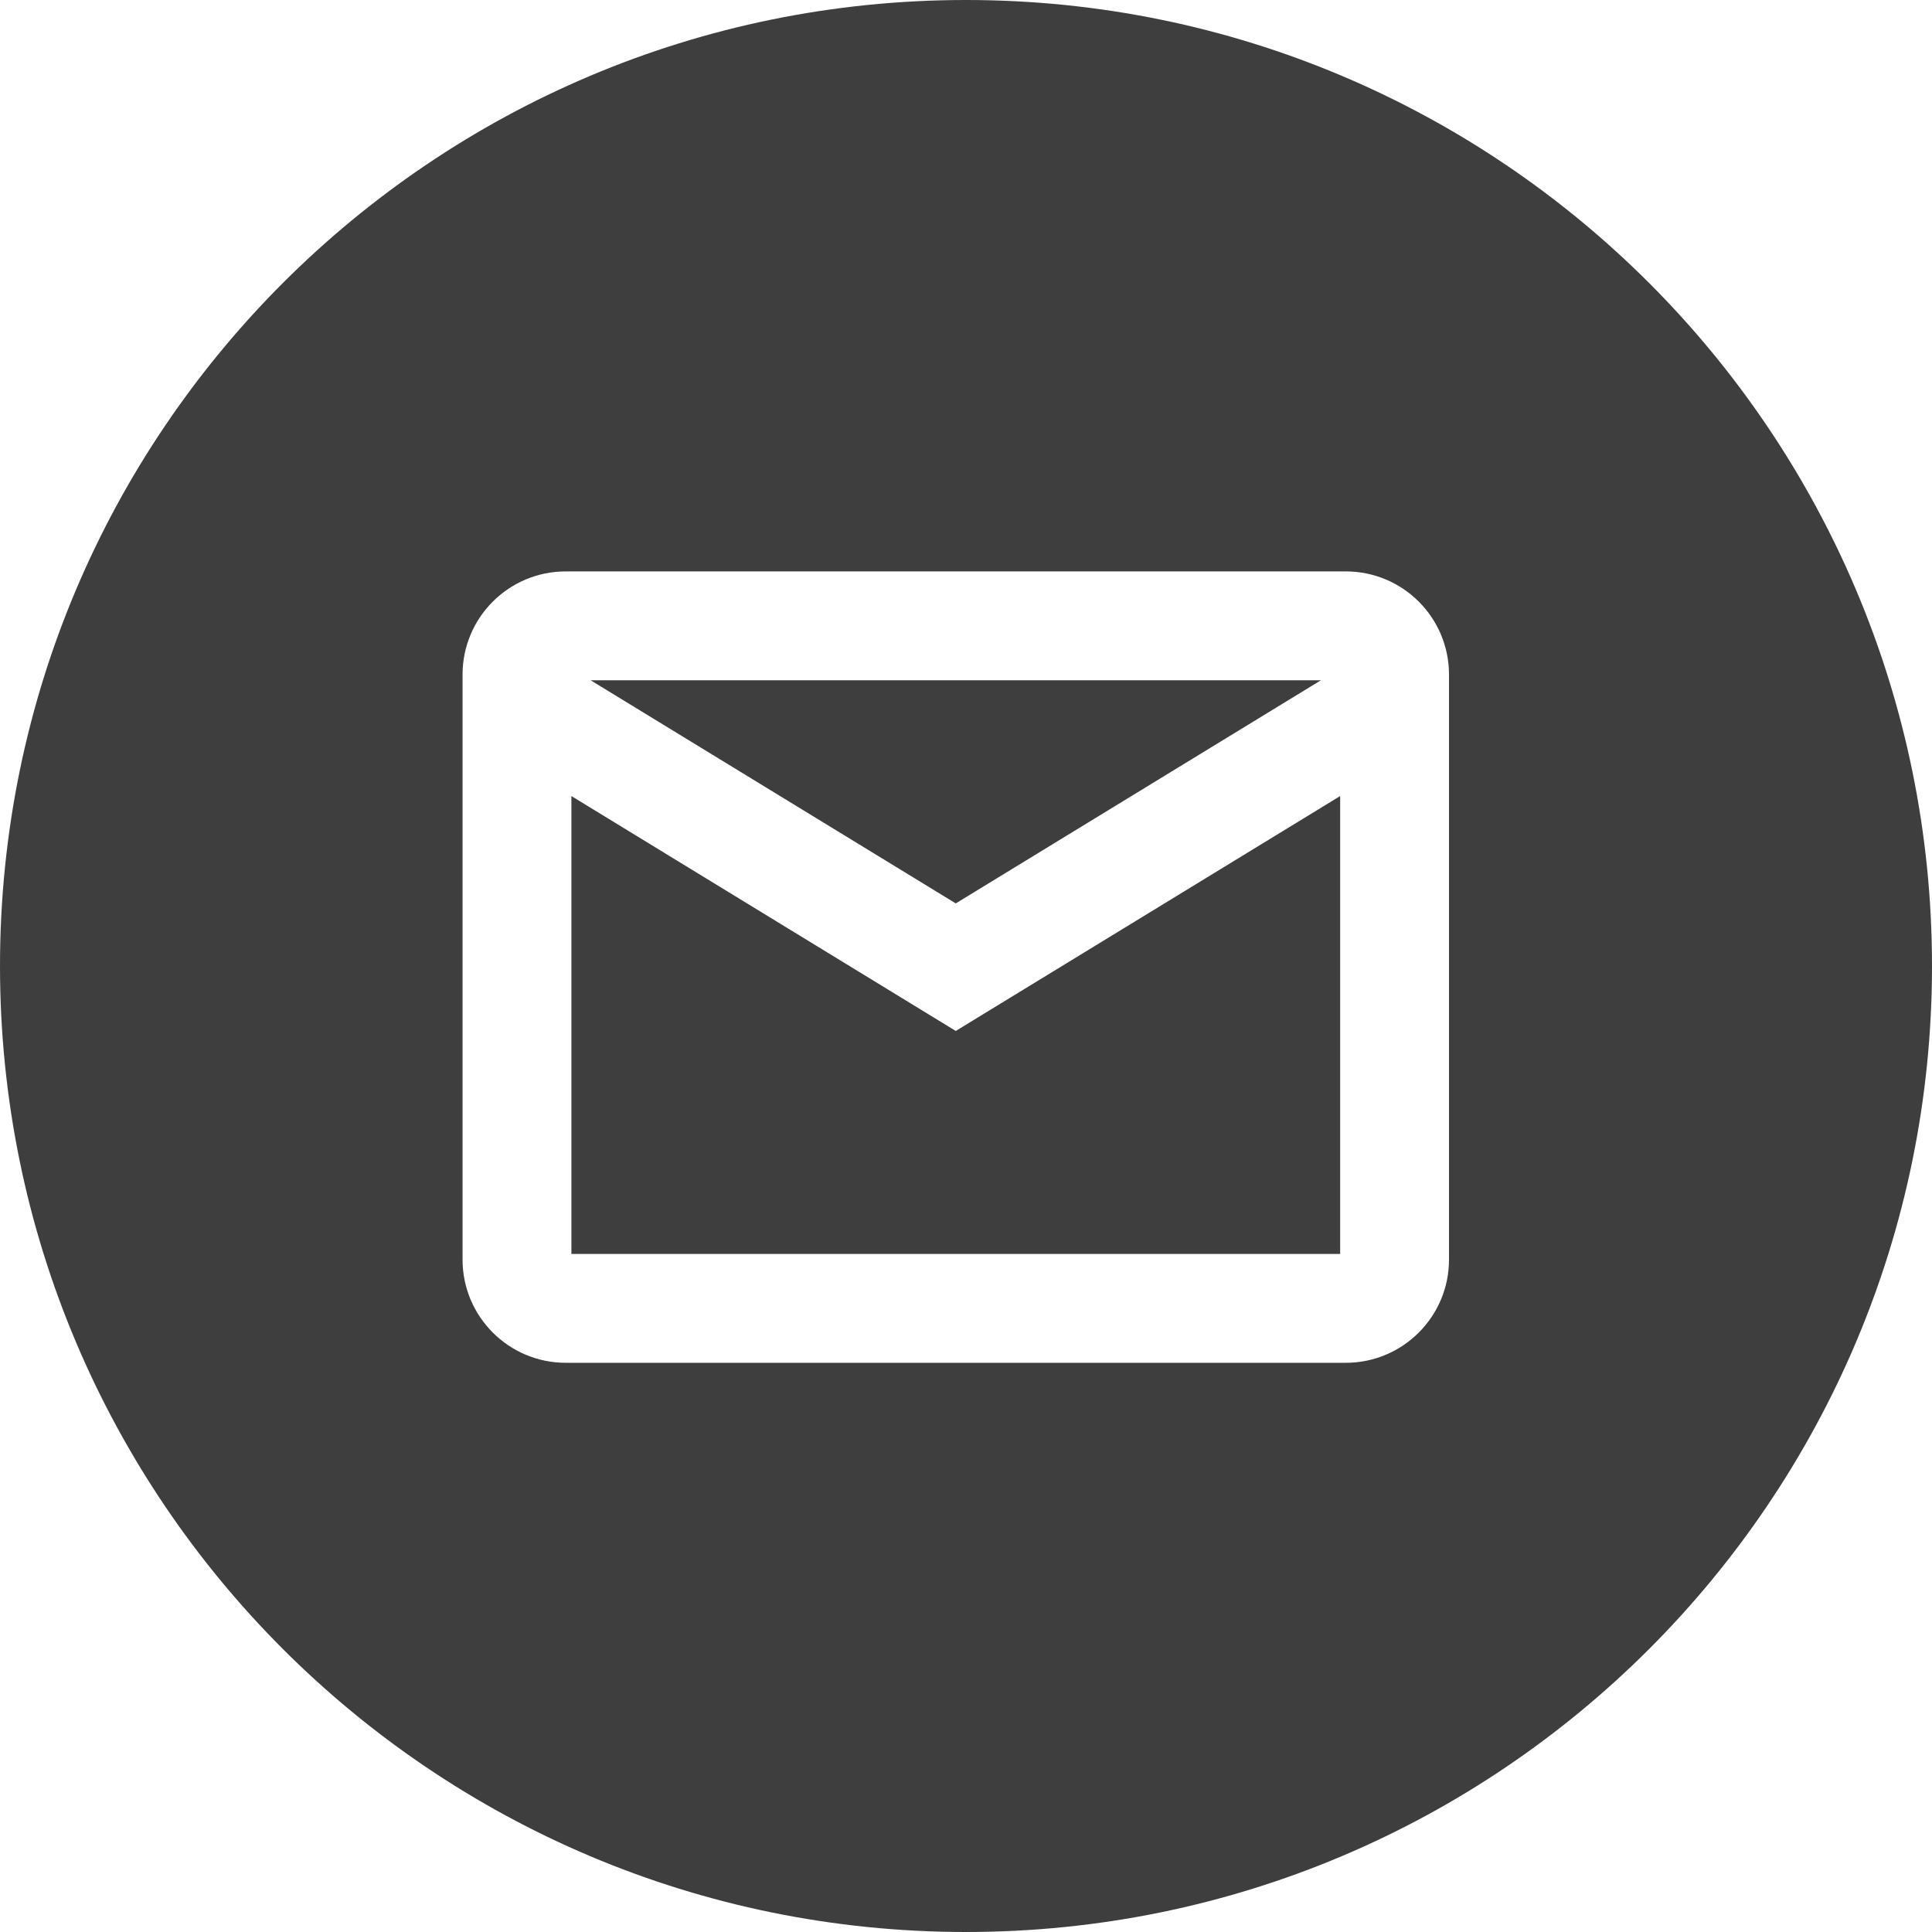
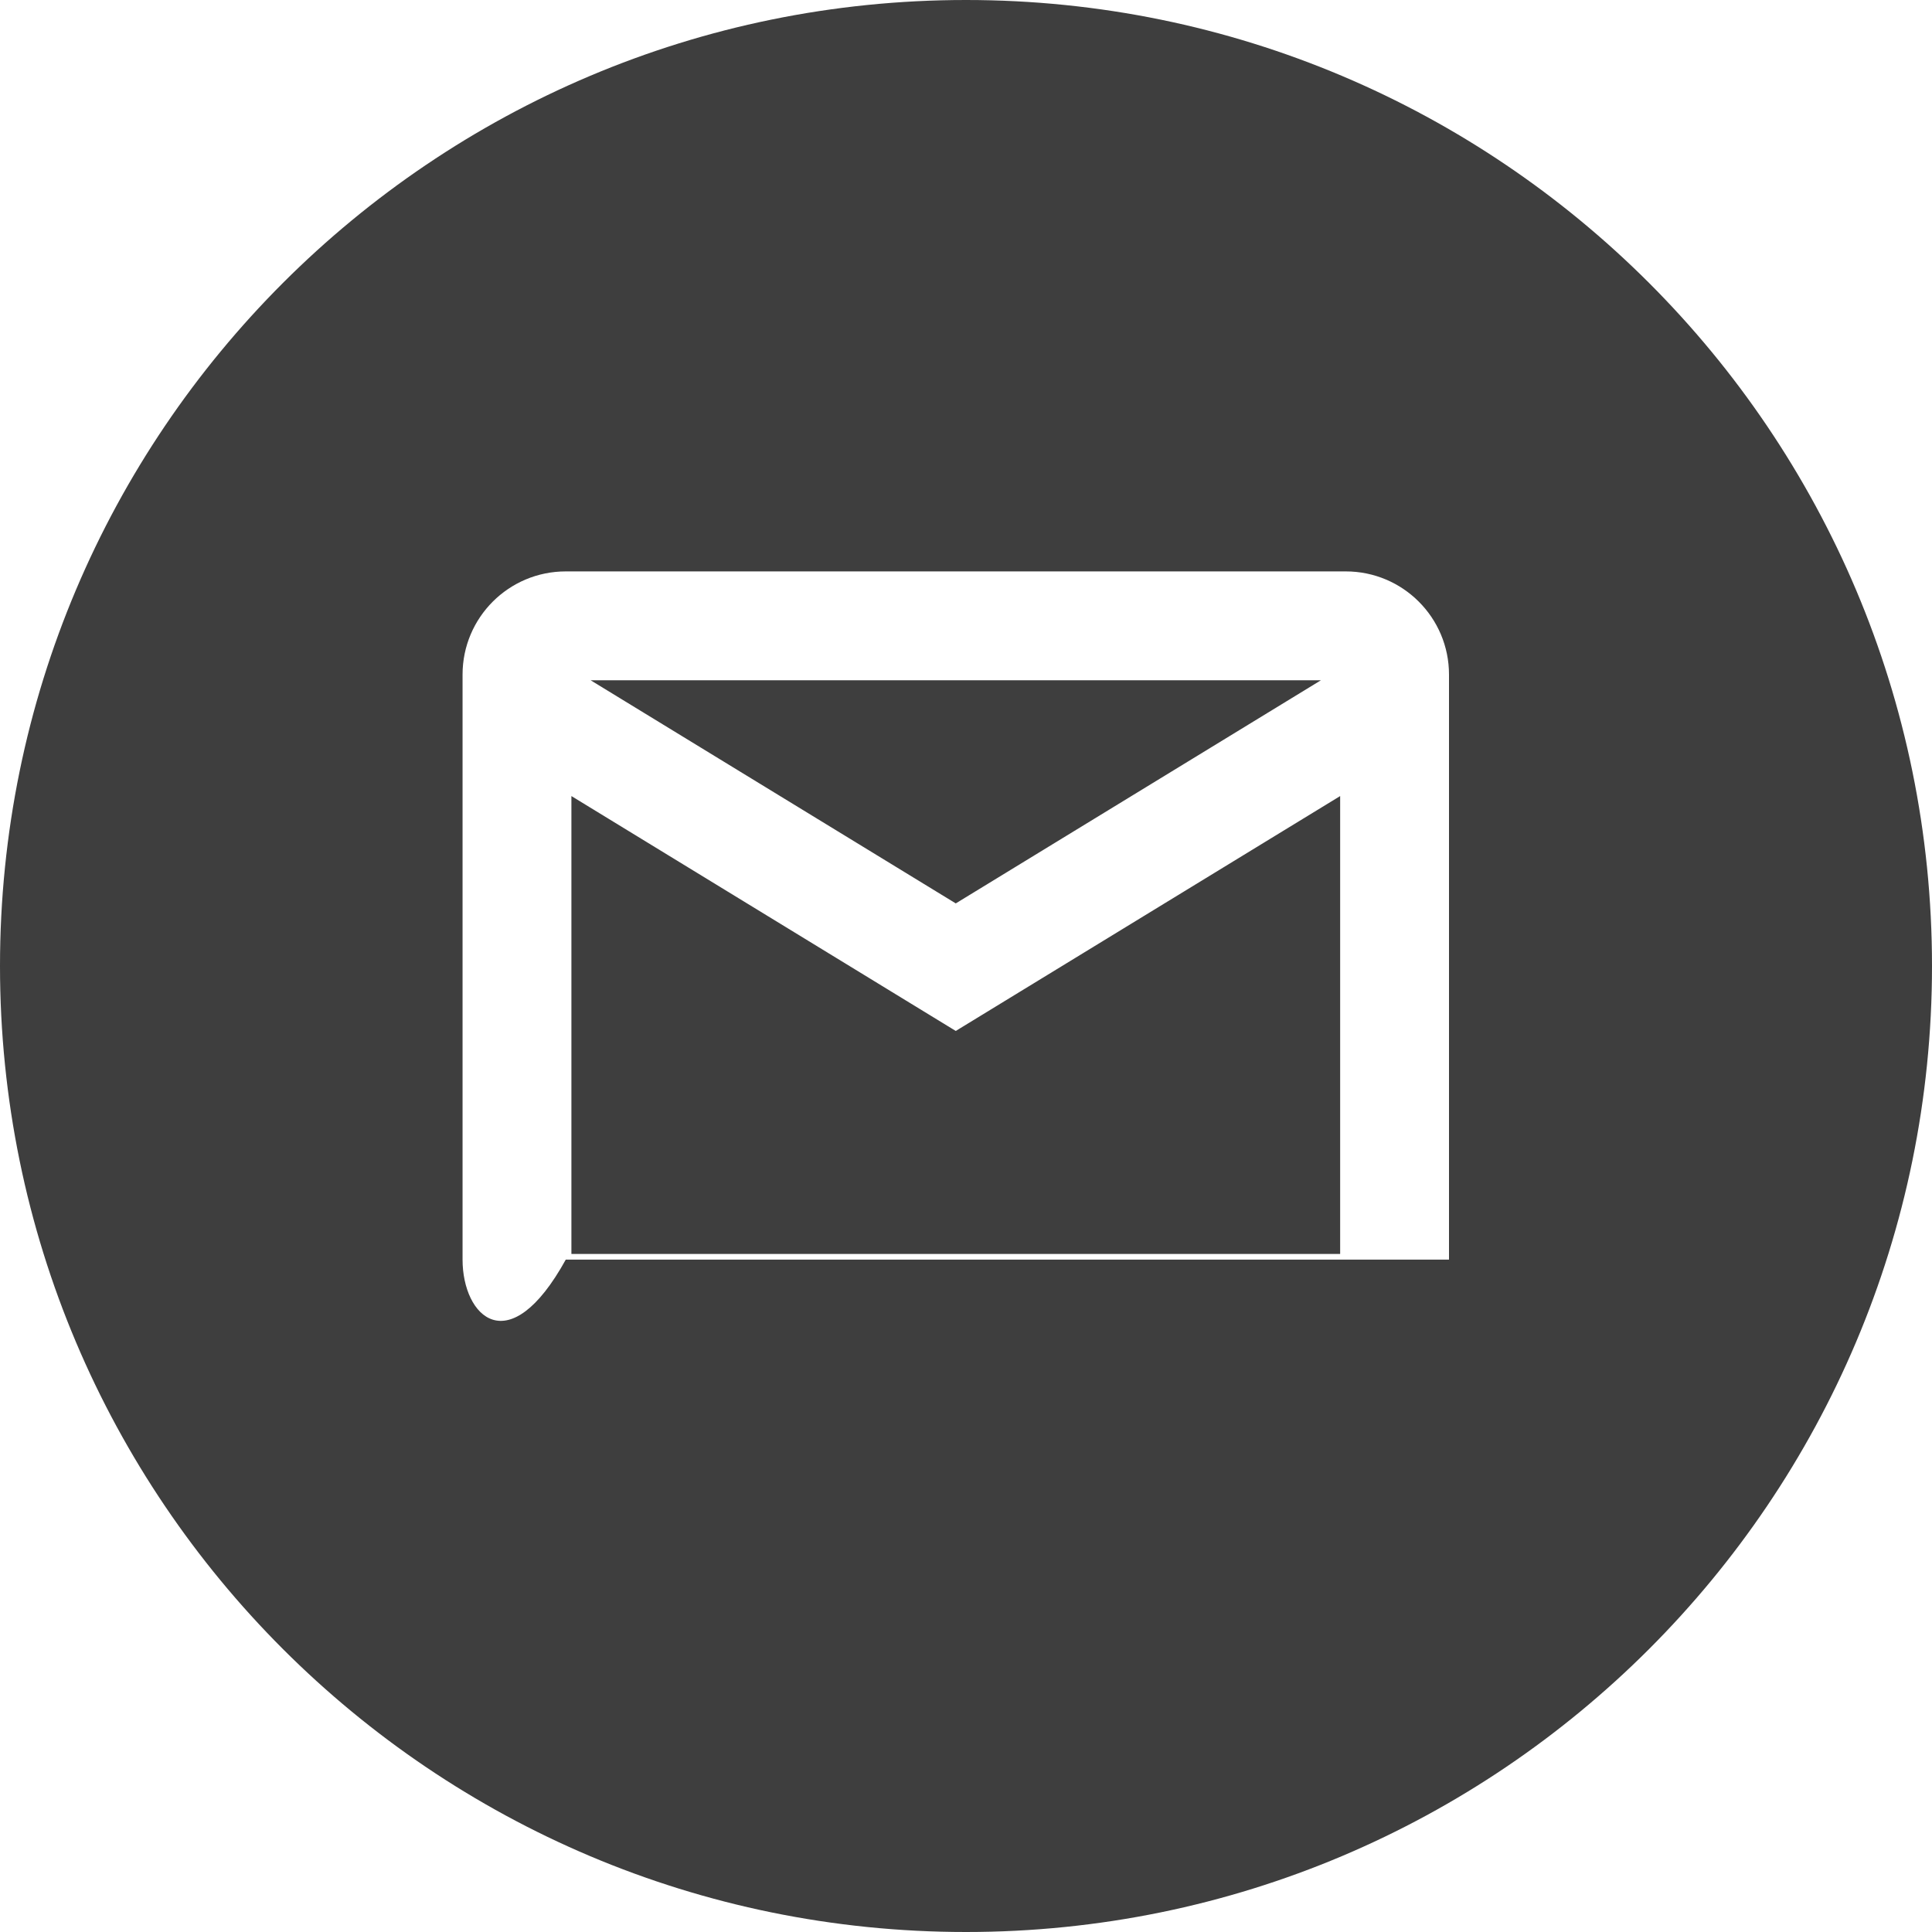
<svg xmlns="http://www.w3.org/2000/svg" width="50" height="50" viewBox="0 0 50 50" fill="none">
-   <path fill-rule="evenodd" clip-rule="evenodd" d="M25 50C38.807 50 50 38.807 50 25C50 11.193 38.807 0 25 0C11.193 0 0 11.193 0 25C0 38.807 11.193 50 25 50ZM24.735 23.38L15.285 17.605H34.186L24.735 23.38ZM37.5 18.066C37.5 18.082 37.5 18.097 37.5 18.113V32.599C37.5 34.073 36.304 35.269 34.829 35.269H14.642C13.167 35.269 11.971 34.073 11.971 32.599V18.113C11.971 18.097 11.971 18.081 11.971 18.066V17.458C11.971 15.983 13.167 14.788 14.642 14.788H34.829C36.304 14.788 37.5 15.983 37.5 17.458V18.066ZM24.735 26.681L34.683 20.602V32.452H14.788V20.602L24.735 26.681Z" fill="#3E3E3E" />
+   <path fill-rule="evenodd" clip-rule="evenodd" d="M25 50C38.807 50 50 38.807 50 25C50 11.193 38.807 0 25 0C11.193 0 0 11.193 0 25C0 38.807 11.193 50 25 50ZM24.735 23.38L15.285 17.605H34.186L24.735 23.38ZM37.5 18.066C37.5 18.082 37.5 18.097 37.5 18.113V32.599H14.642C13.167 35.269 11.971 34.073 11.971 32.599V18.113C11.971 18.097 11.971 18.081 11.971 18.066V17.458C11.971 15.983 13.167 14.788 14.642 14.788H34.829C36.304 14.788 37.5 15.983 37.5 17.458V18.066ZM24.735 26.681L34.683 20.602V32.452H14.788V20.602L24.735 26.681Z" fill="#3E3E3E" />
</svg>